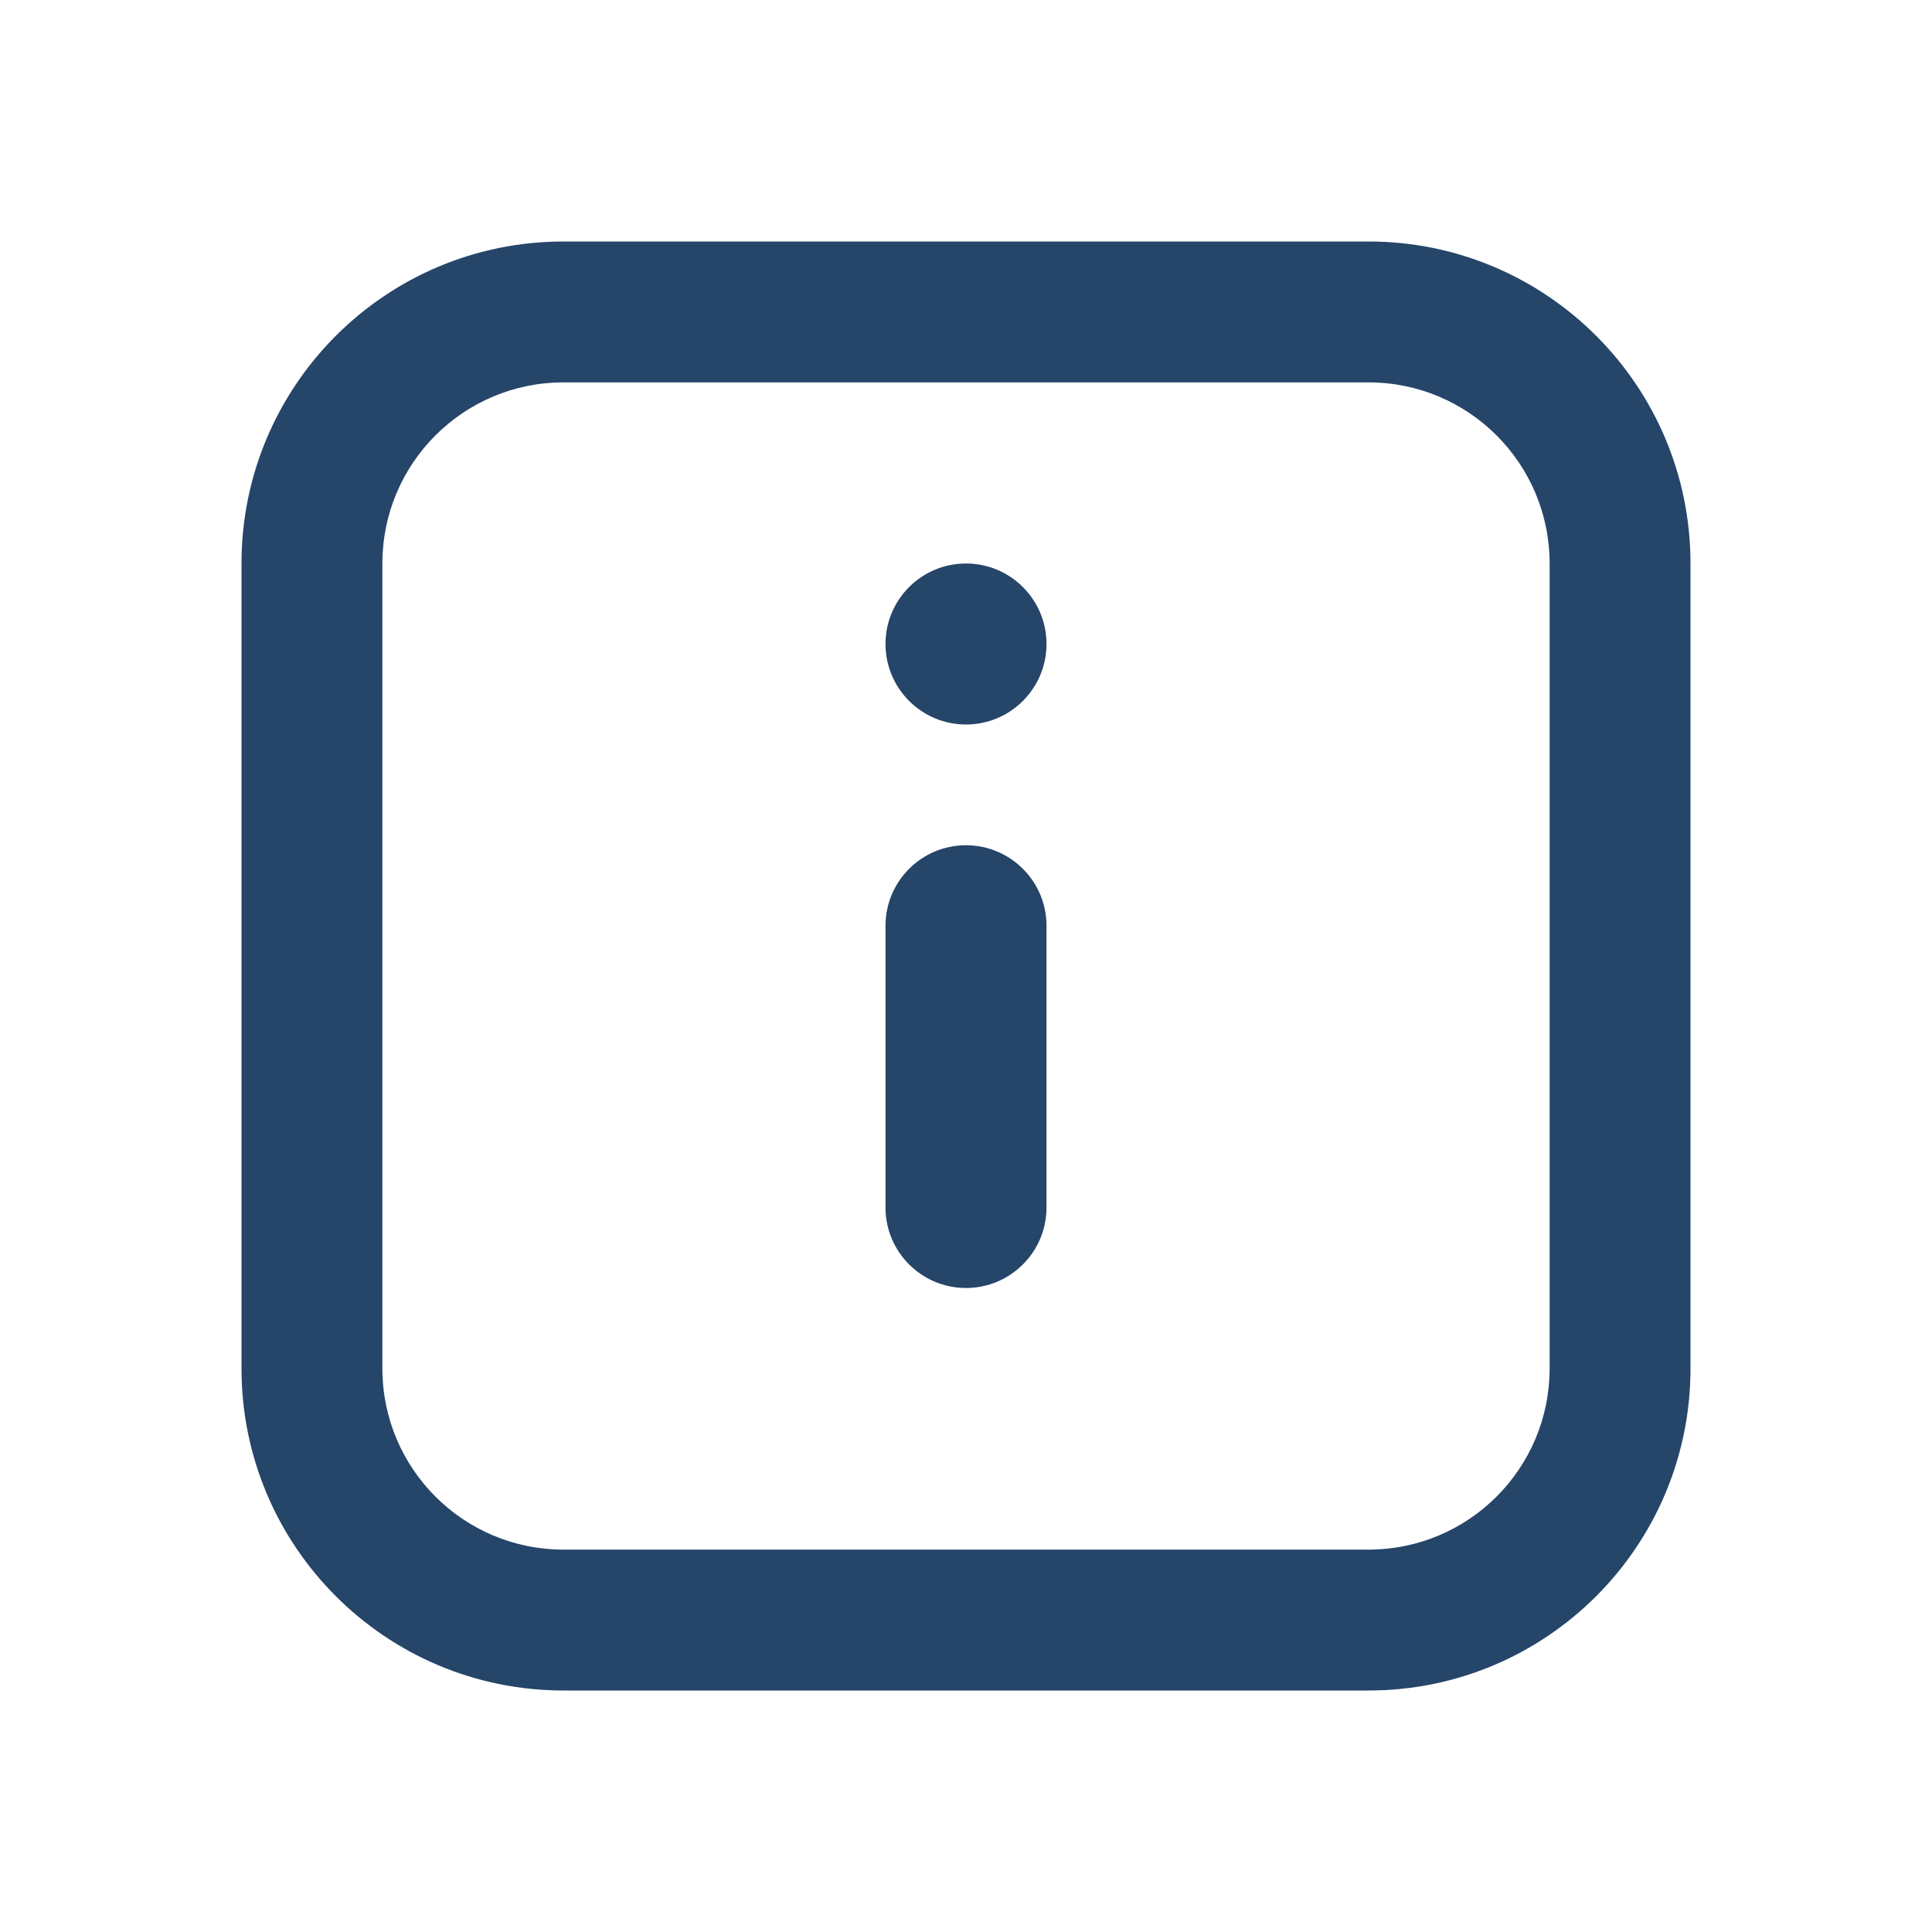
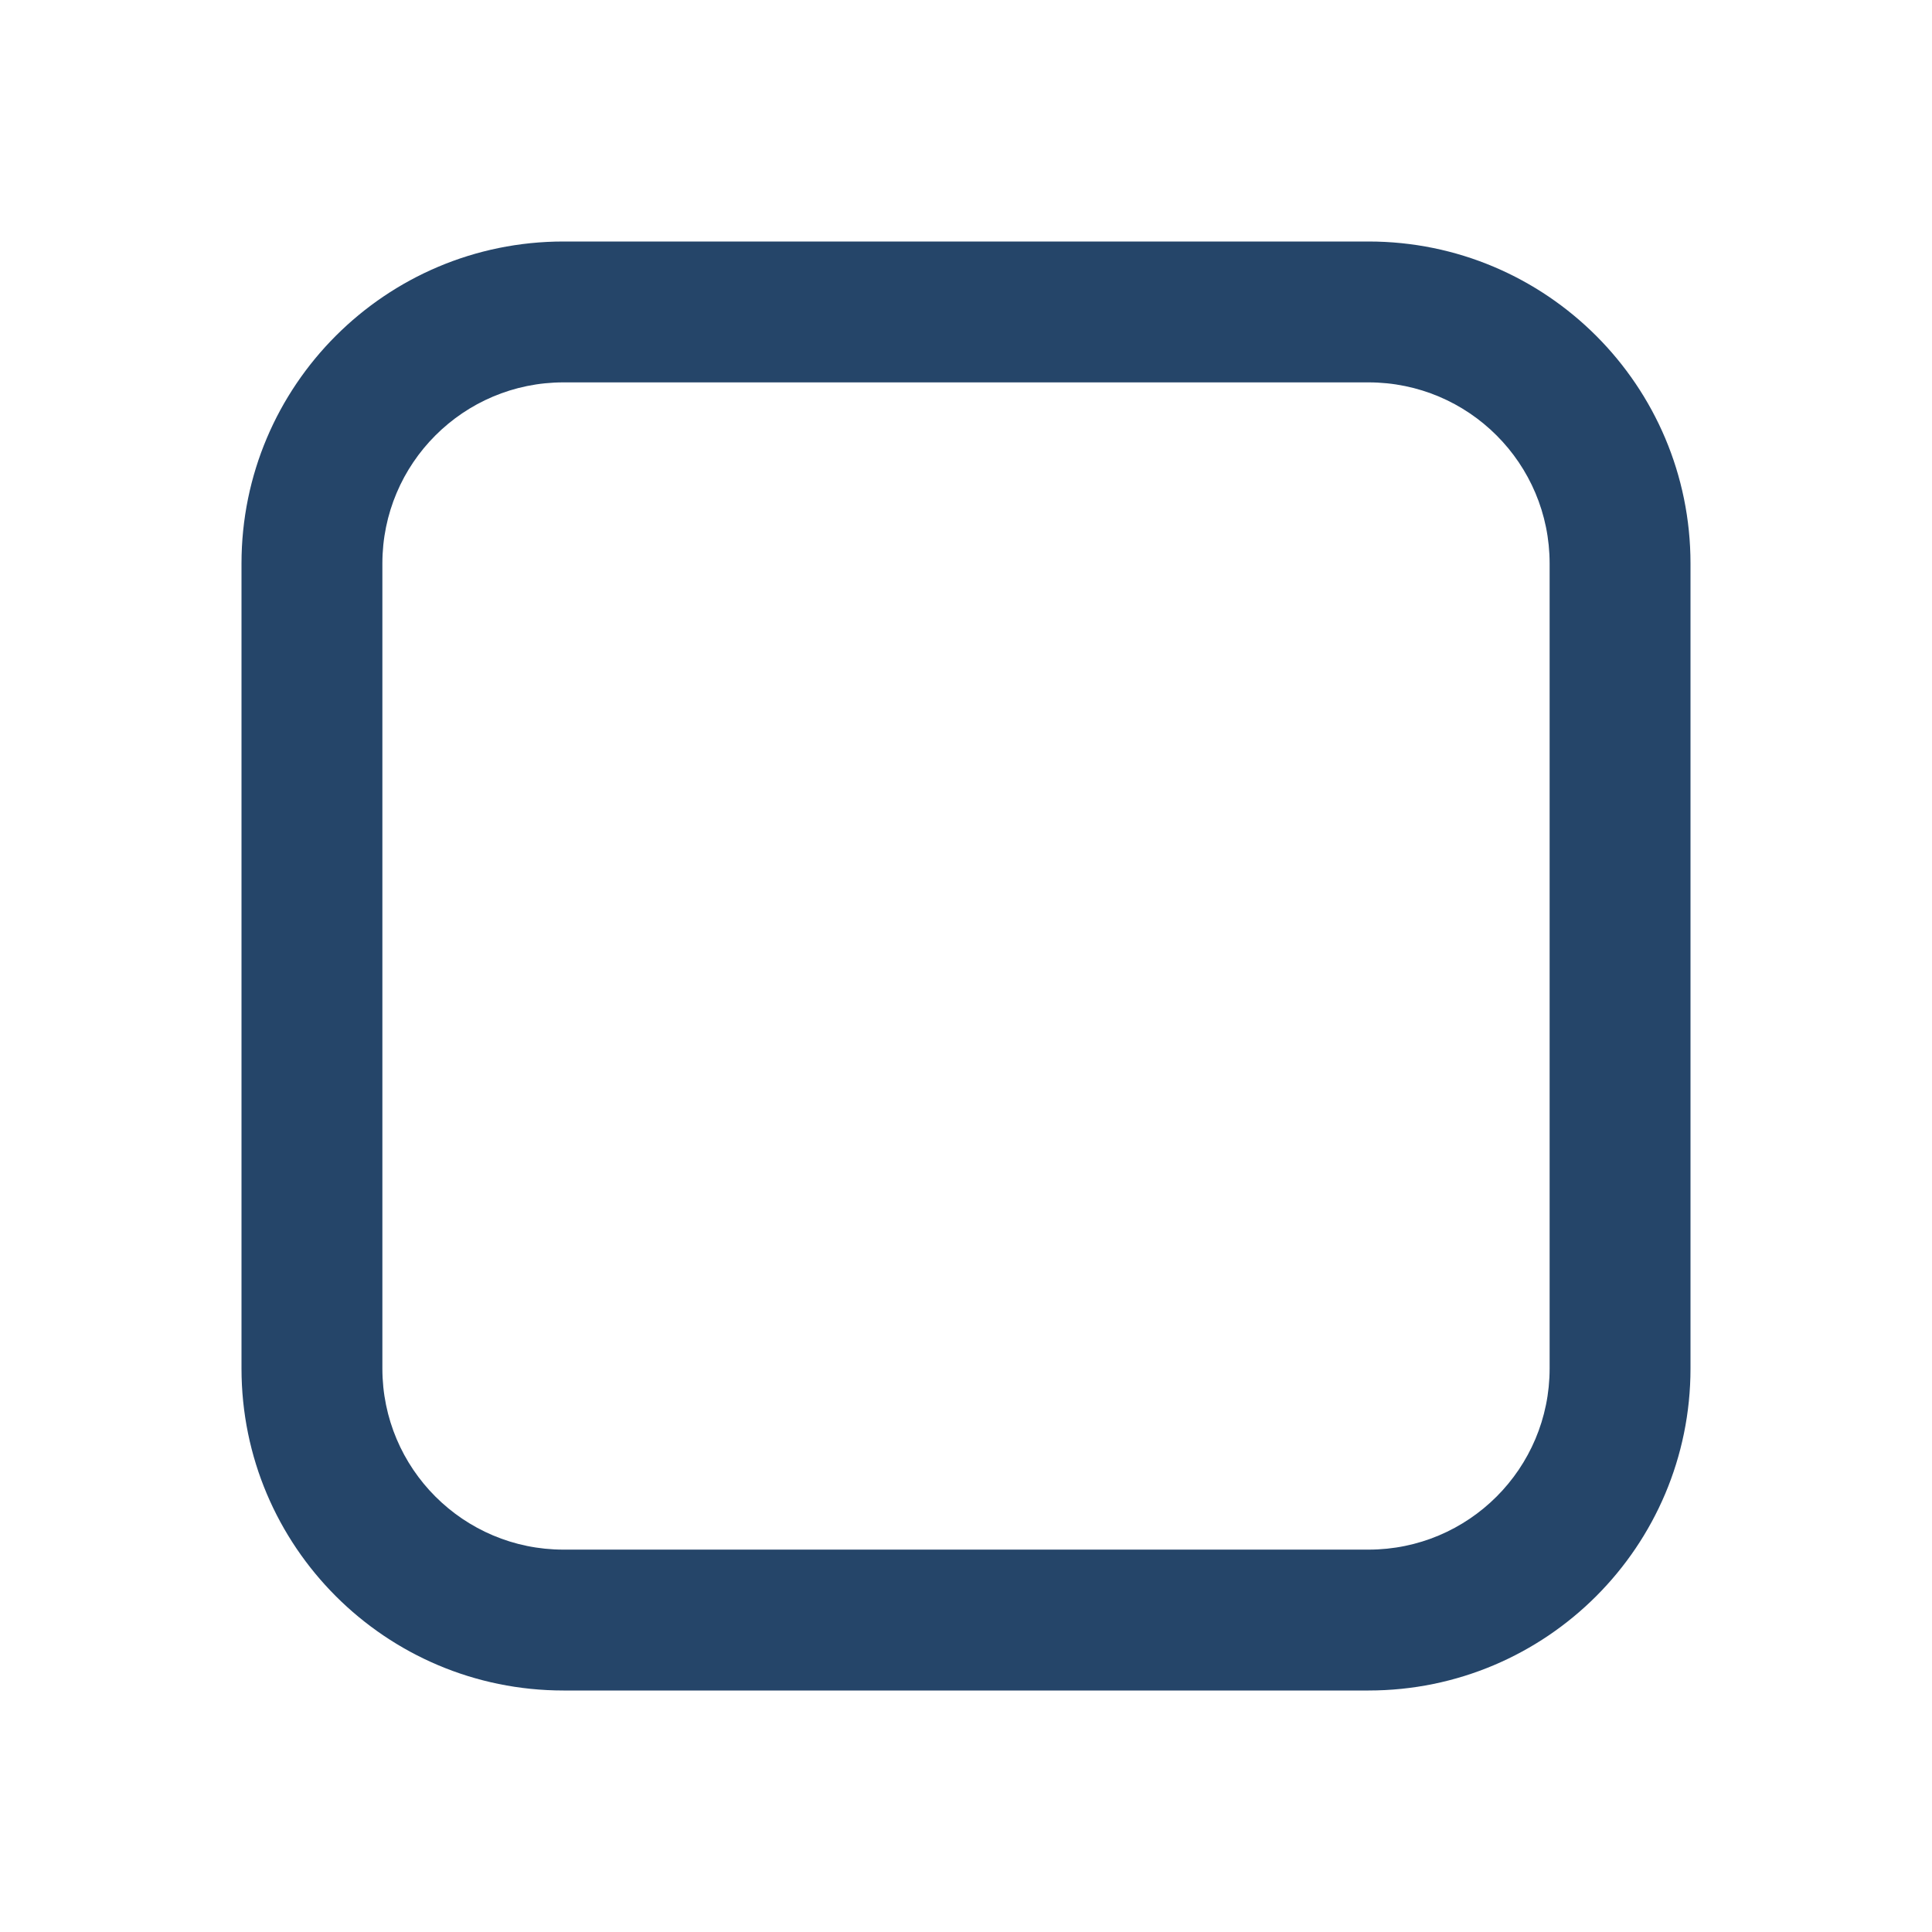
<svg xmlns="http://www.w3.org/2000/svg" width="24" height="24" viewBox="0 0 24 24" fill="none">
-   <path d="M11 8C11 8.552 11.448 9 12 9C12.552 9 13 8.552 13 8C13 7.448 12.552 7 12 7C11.448 7 11 7.448 11 8Z" fill="#254569" />
-   <path d="M12 16C11.448 16 11 15.552 11 15V11.5C11 10.948 11.448 10.5 12 10.5C12.552 10.5 13 10.948 13 11.5V15C13 15.552 12.552 16 12 16Z" fill="#254569" />
  <path fill-rule="evenodd" clip-rule="evenodd" d="M3 7C3 4.791 4.791 3 7 3H17C19.209 3 21 4.791 21 7V17C21 19.209 19.209 21 17 21H7C4.791 21 3 19.209 3 17V7ZM7 4.75H17C18.243 4.75 19.25 5.757 19.25 7V17C19.25 18.243 18.243 19.25 17 19.25H7C5.757 19.25 4.75 18.243 4.75 17V7C4.75 5.757 5.757 4.75 7 4.75Z" fill="#254569" />
</svg>